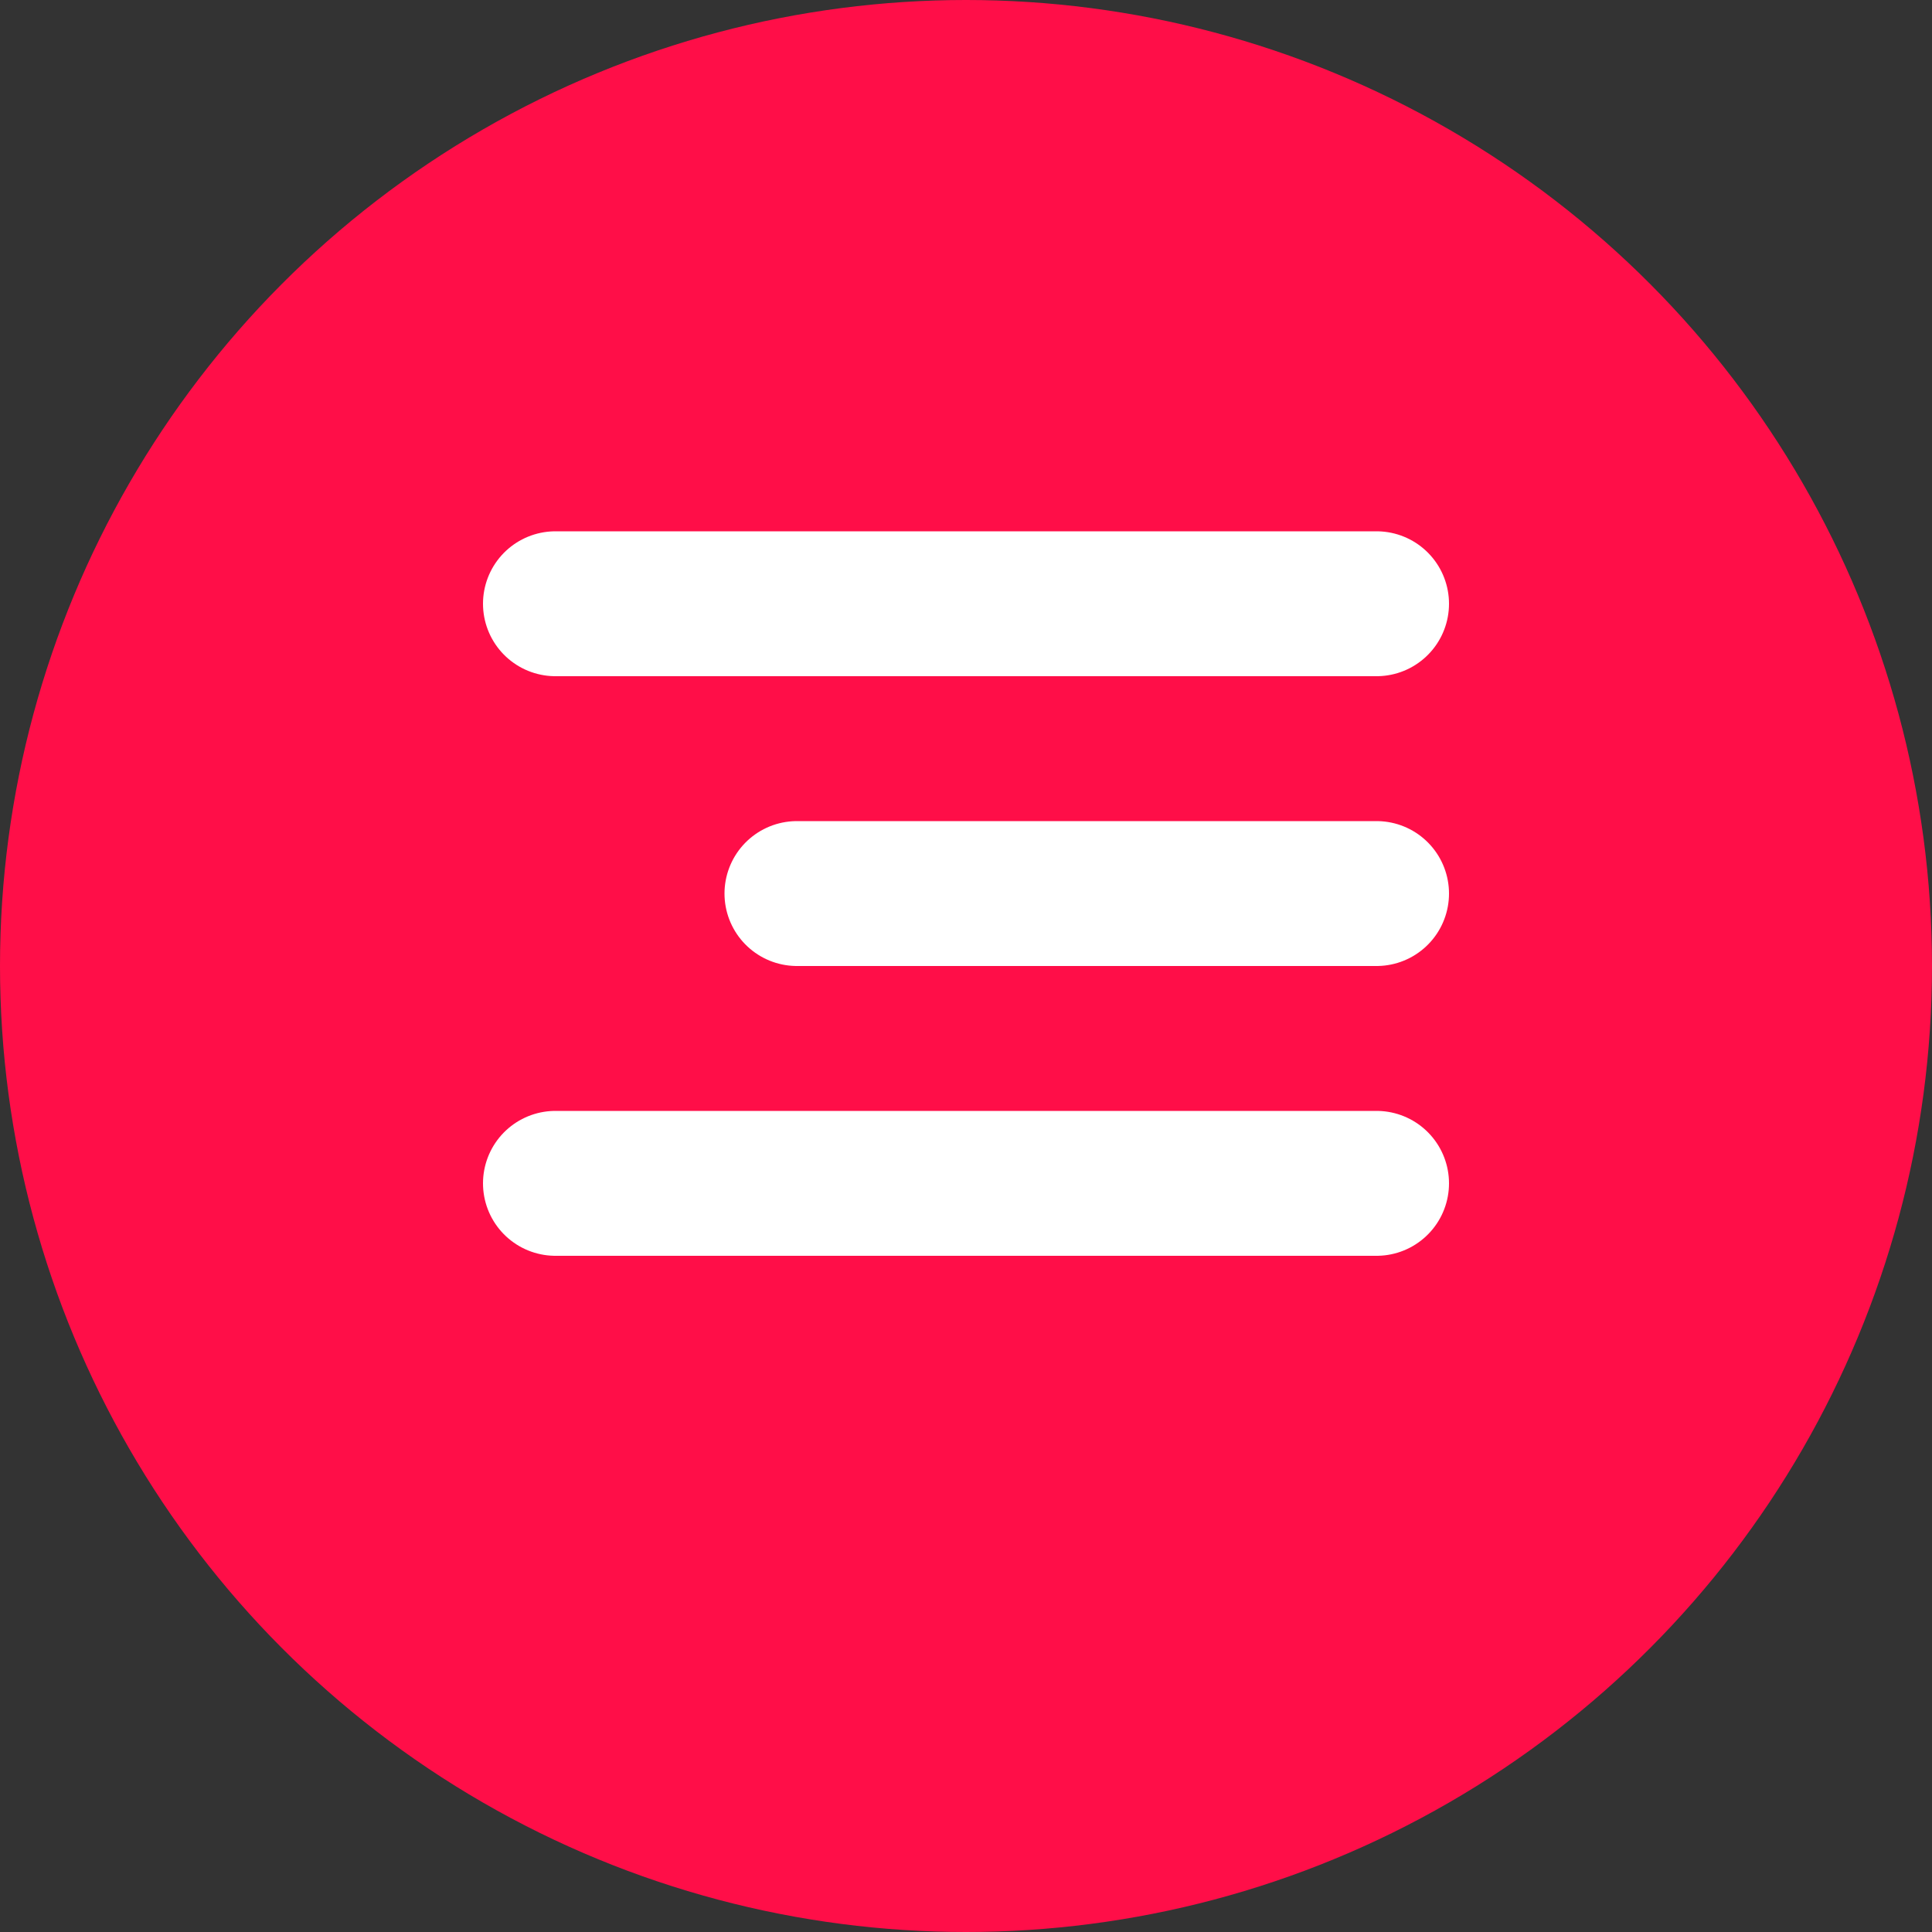
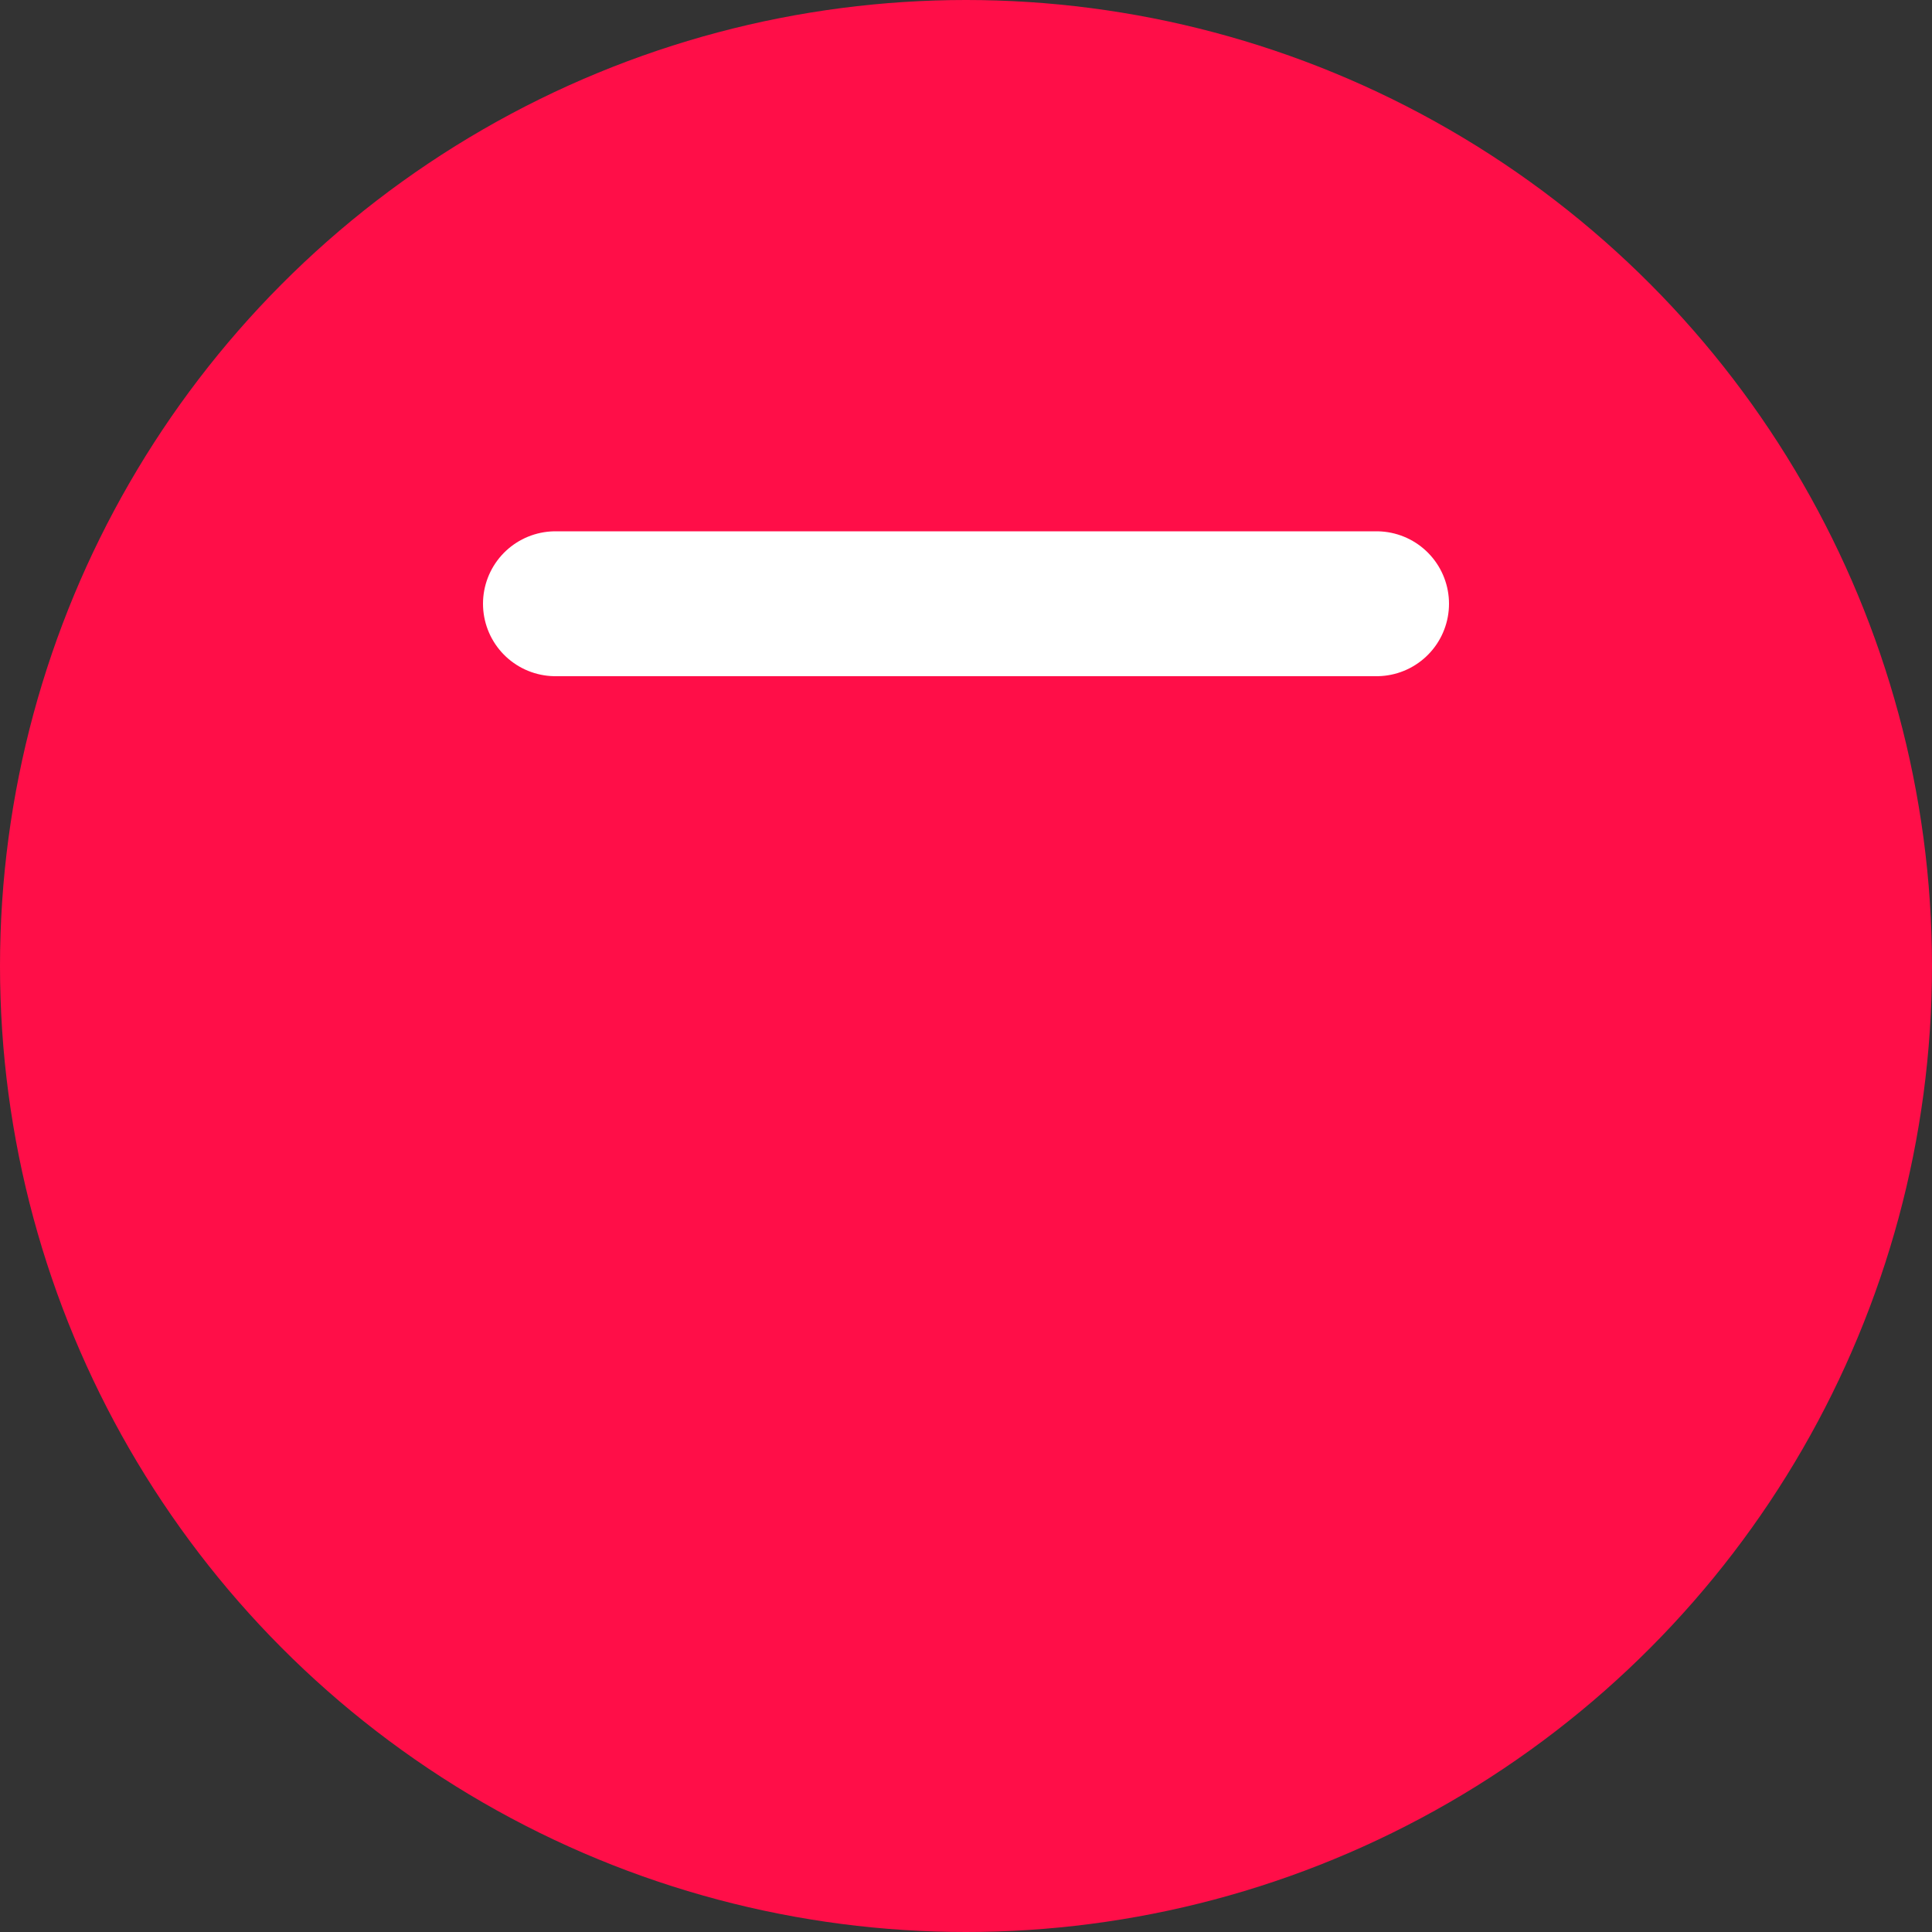
<svg xmlns="http://www.w3.org/2000/svg" width="40" height="40" viewBox="0 0 40 40" fill="none">
  <rect x="0" y="0" width="40" height="40" fill="#333333" stroke="none" />
  <circle cx="20" cy="20" r="20" fill="#FF0E48" />
  <line x1="11.5" y1="12.5" x2="28.5" y2="12.5" stroke="white" stroke-width="3" stroke-linecap="round" />
-   <line x1="16.5" y1="18.5" x2="28.5" y2="18.5" stroke="white" stroke-width="3" stroke-linecap="round" />
-   <line x1="11.5" y1="24.5" x2="28.5" y2="24.5" stroke="white" stroke-width="3" stroke-linecap="round" />
</svg>